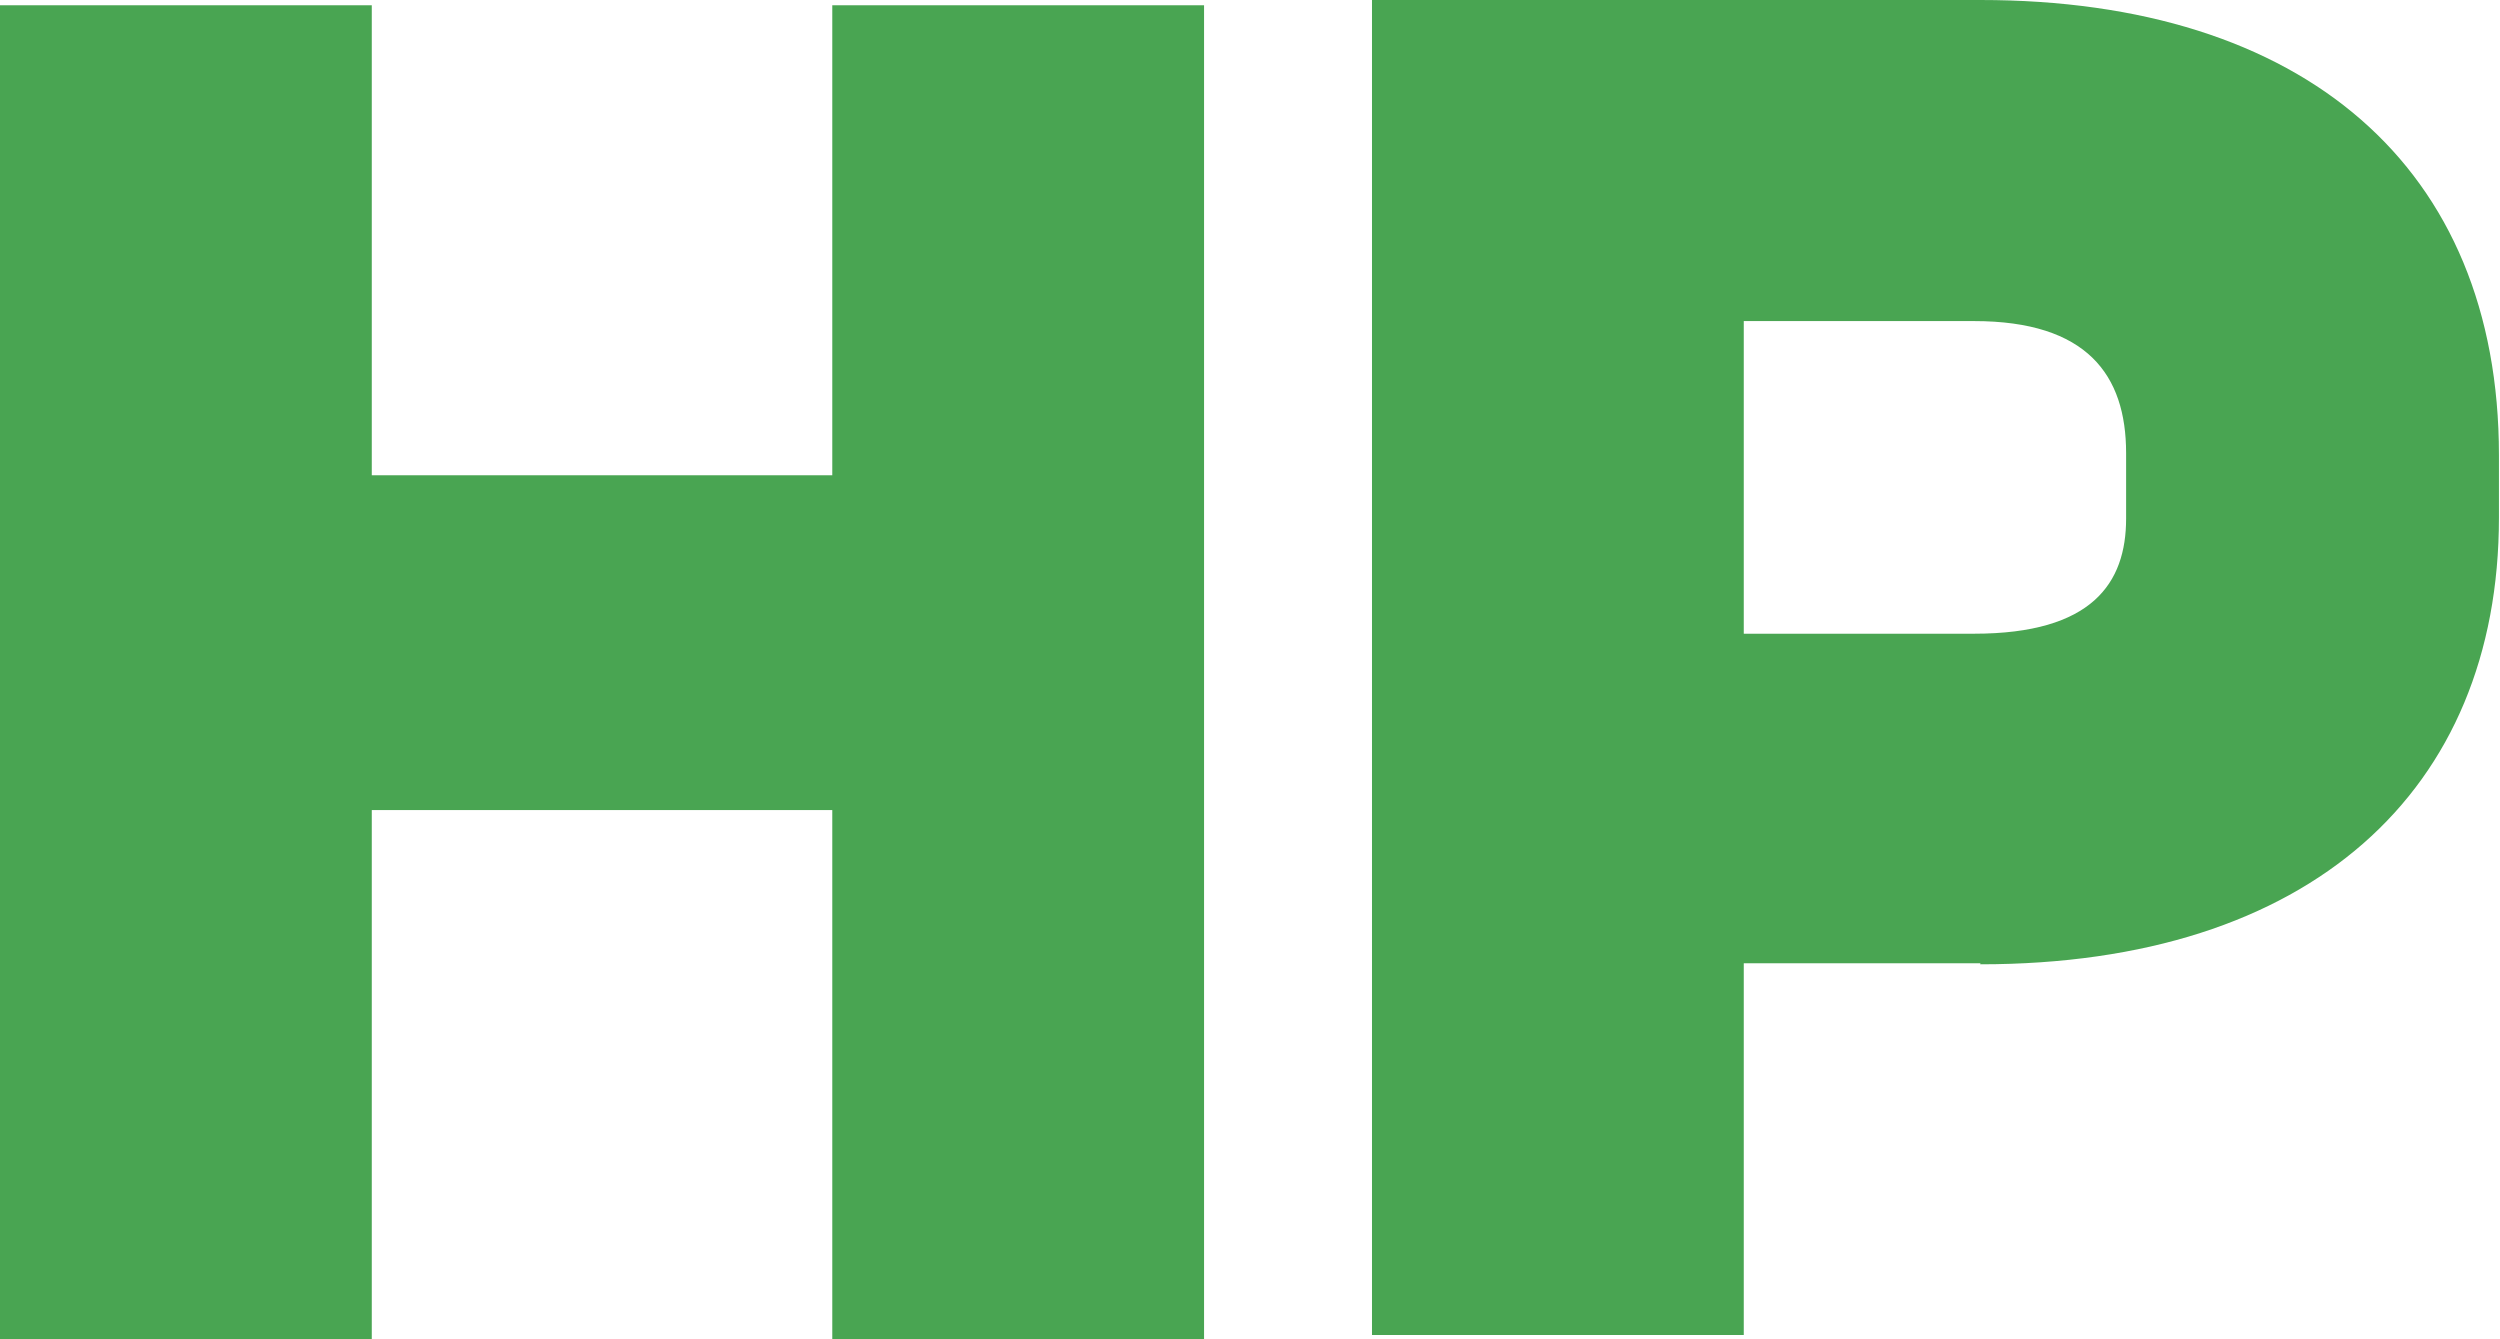
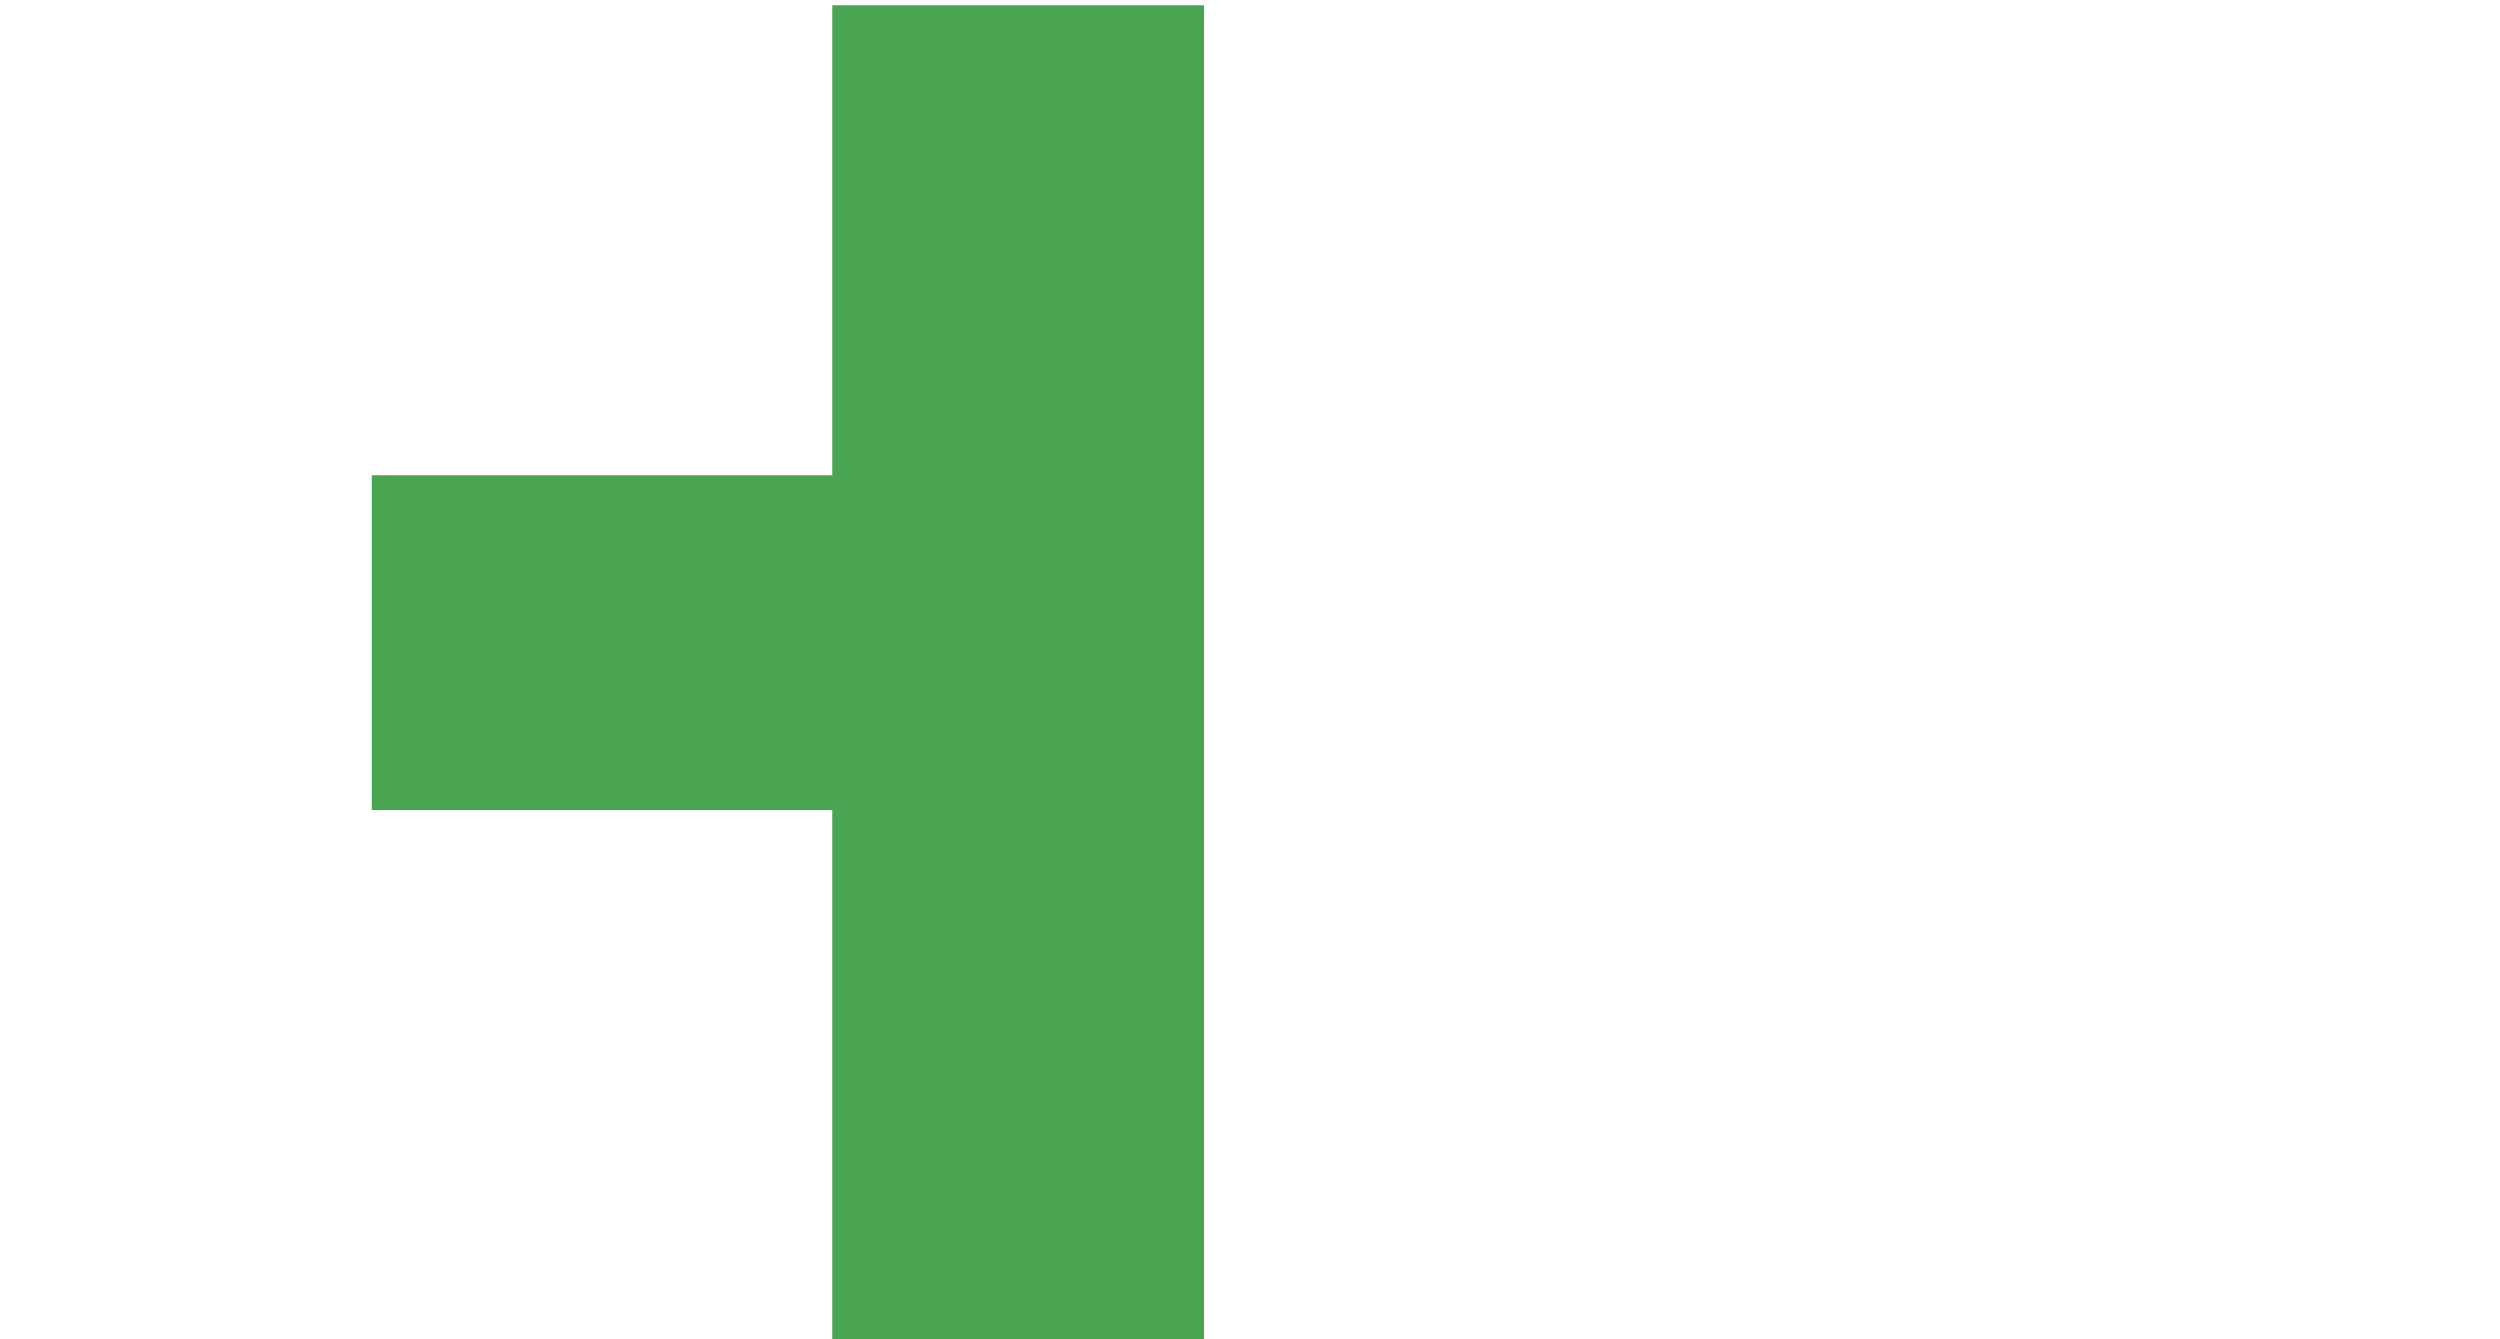
<svg xmlns="http://www.w3.org/2000/svg" id="_イヤー_2" viewBox="0 0 23.67 12.68">
  <g id="_イヤー_1-2">
    <g>
-       <path d="M7.88,12.68V7.67H3.52v5.01H0V.05H3.52V4.5H7.88V.05h3.52V12.68h-3.52Z" fill="#49a552" />
-       <path d="M18.75,9.12h-2.24v3.52h-3.52V0h5.76c3.06,0,4.91,1.58,4.91,4.31v.59c0,2.59-1.79,4.23-4.91,4.23Zm1.38-4.83c0-.74-.37-1.25-1.44-1.25h-2.18v2.96h2.18c1.12,0,1.44-.48,1.44-1.09v-.62Z" fill="#49a552" />
+       <path d="M7.88,12.68V7.67H3.52v5.01H0H3.52V4.5H7.88V.05h3.52V12.68h-3.52Z" fill="#49a552" />
    </g>
  </g>
</svg>